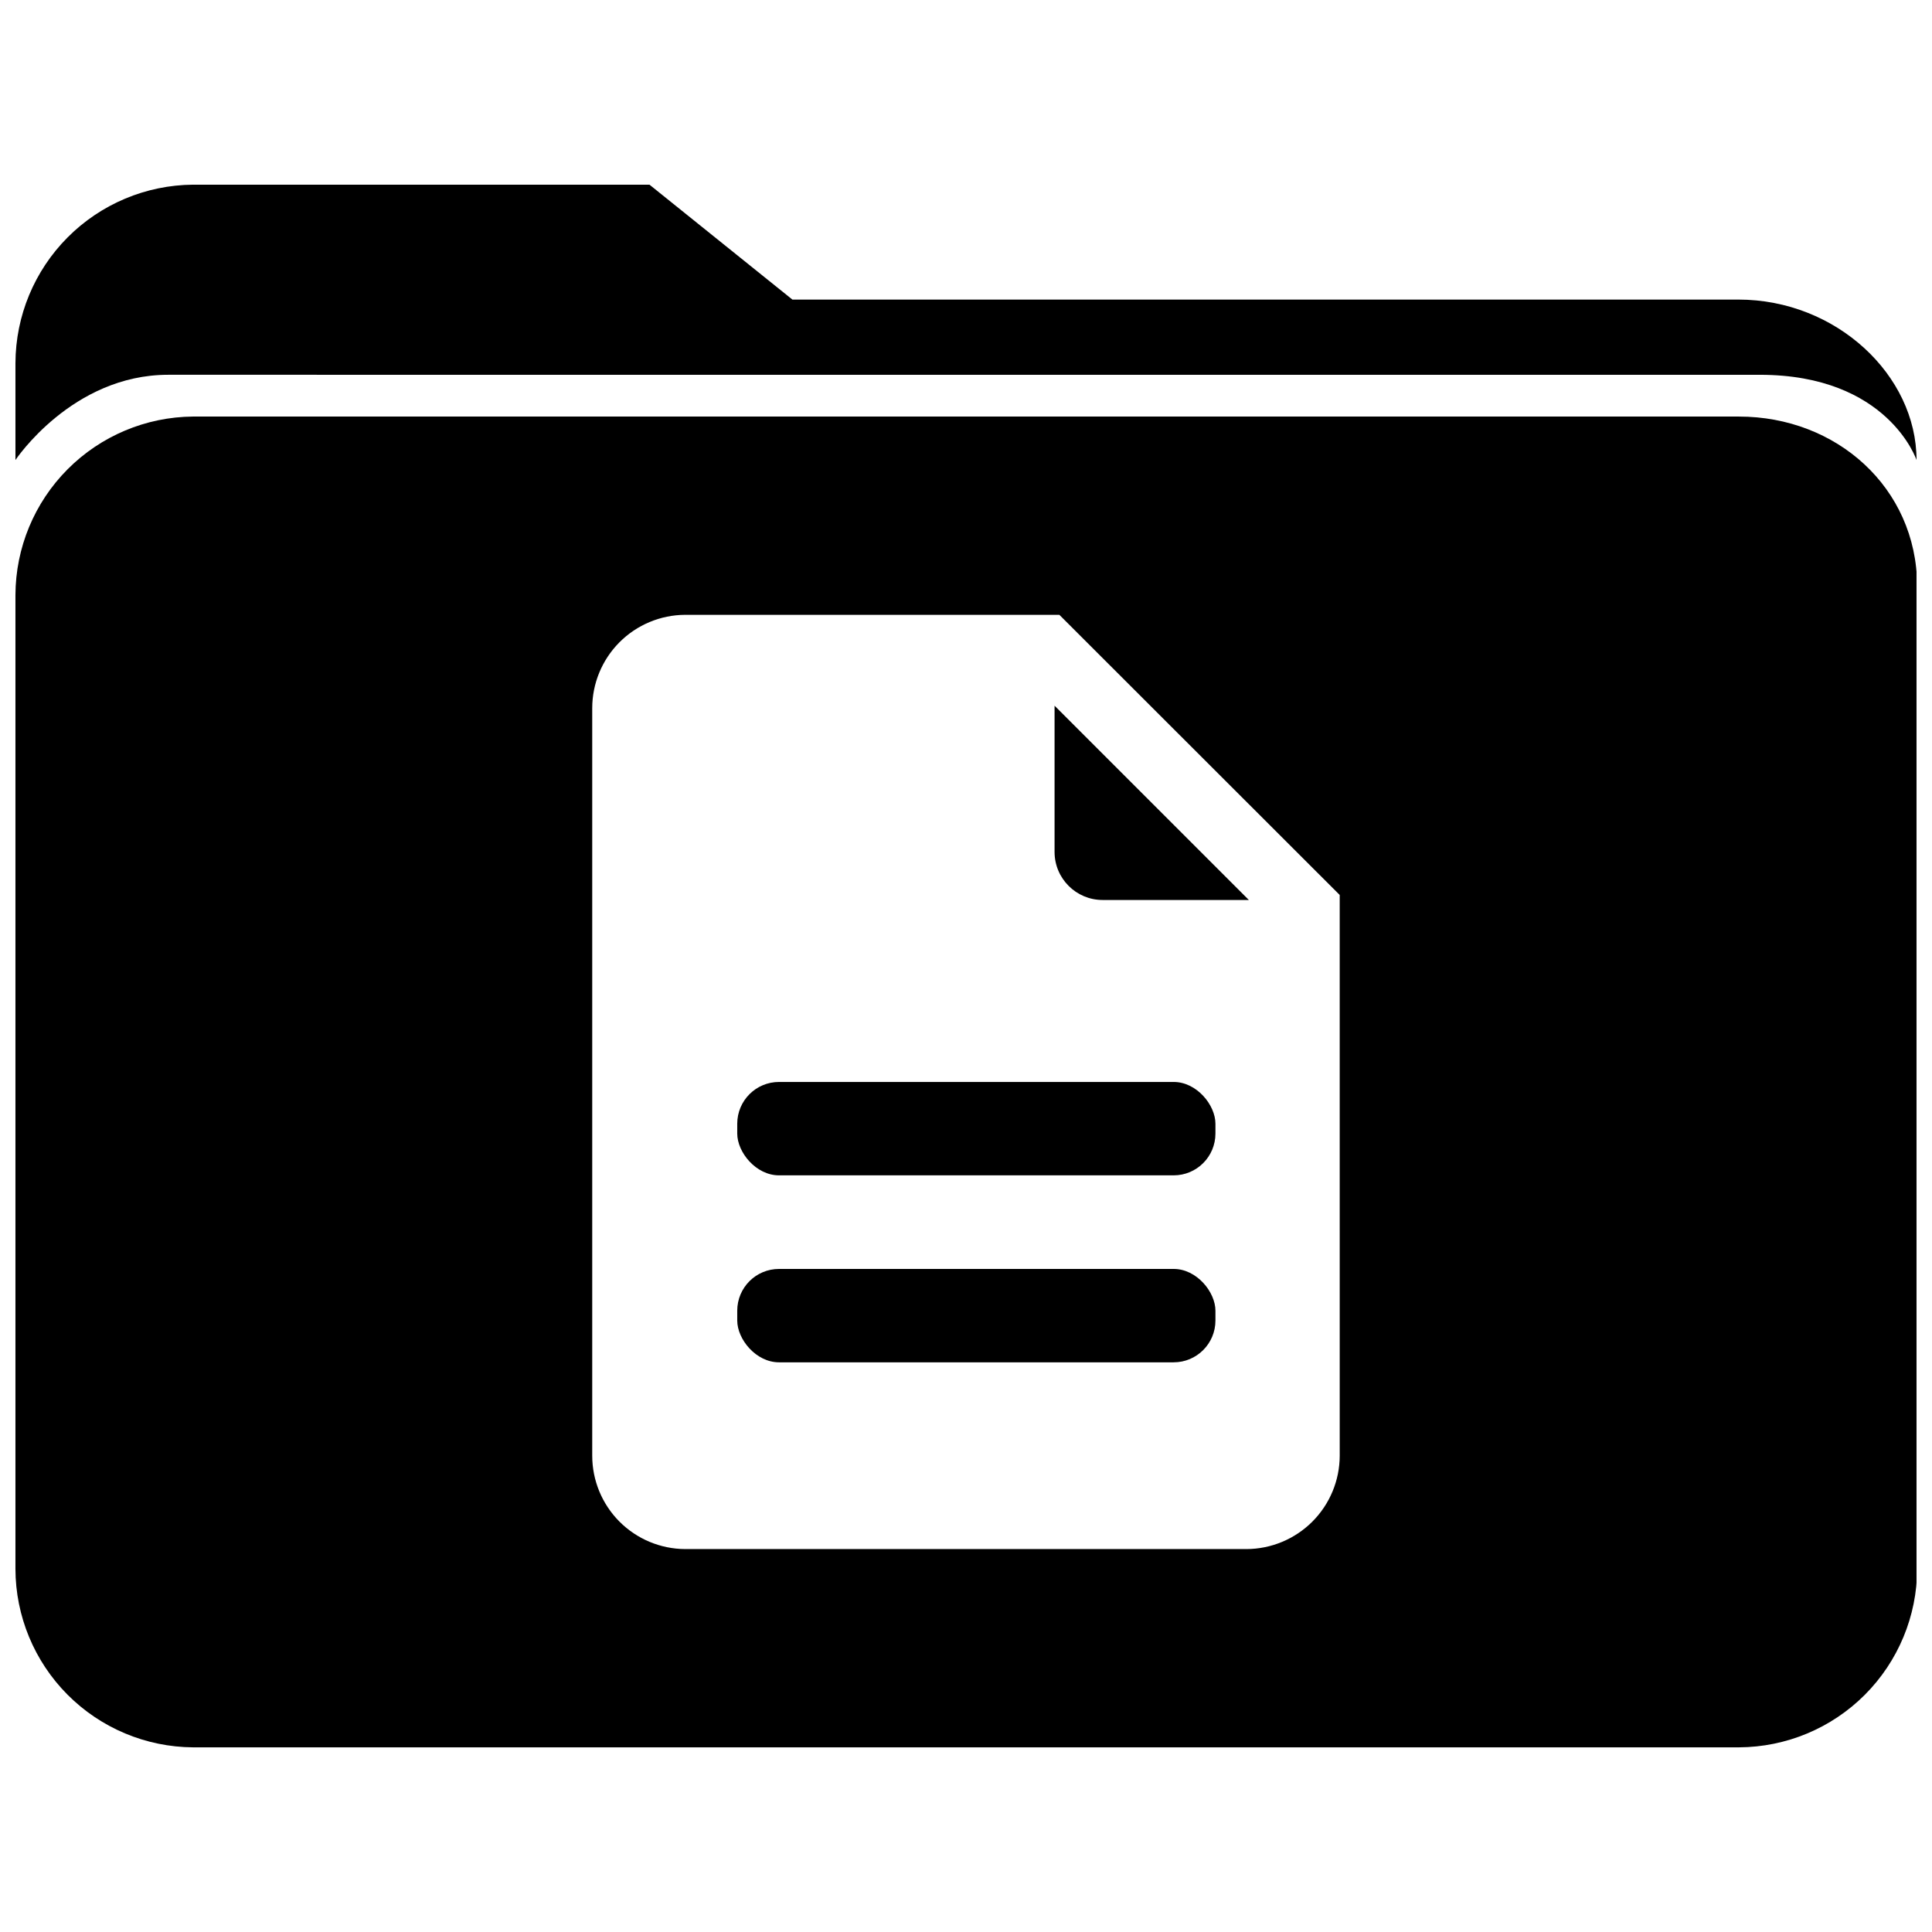
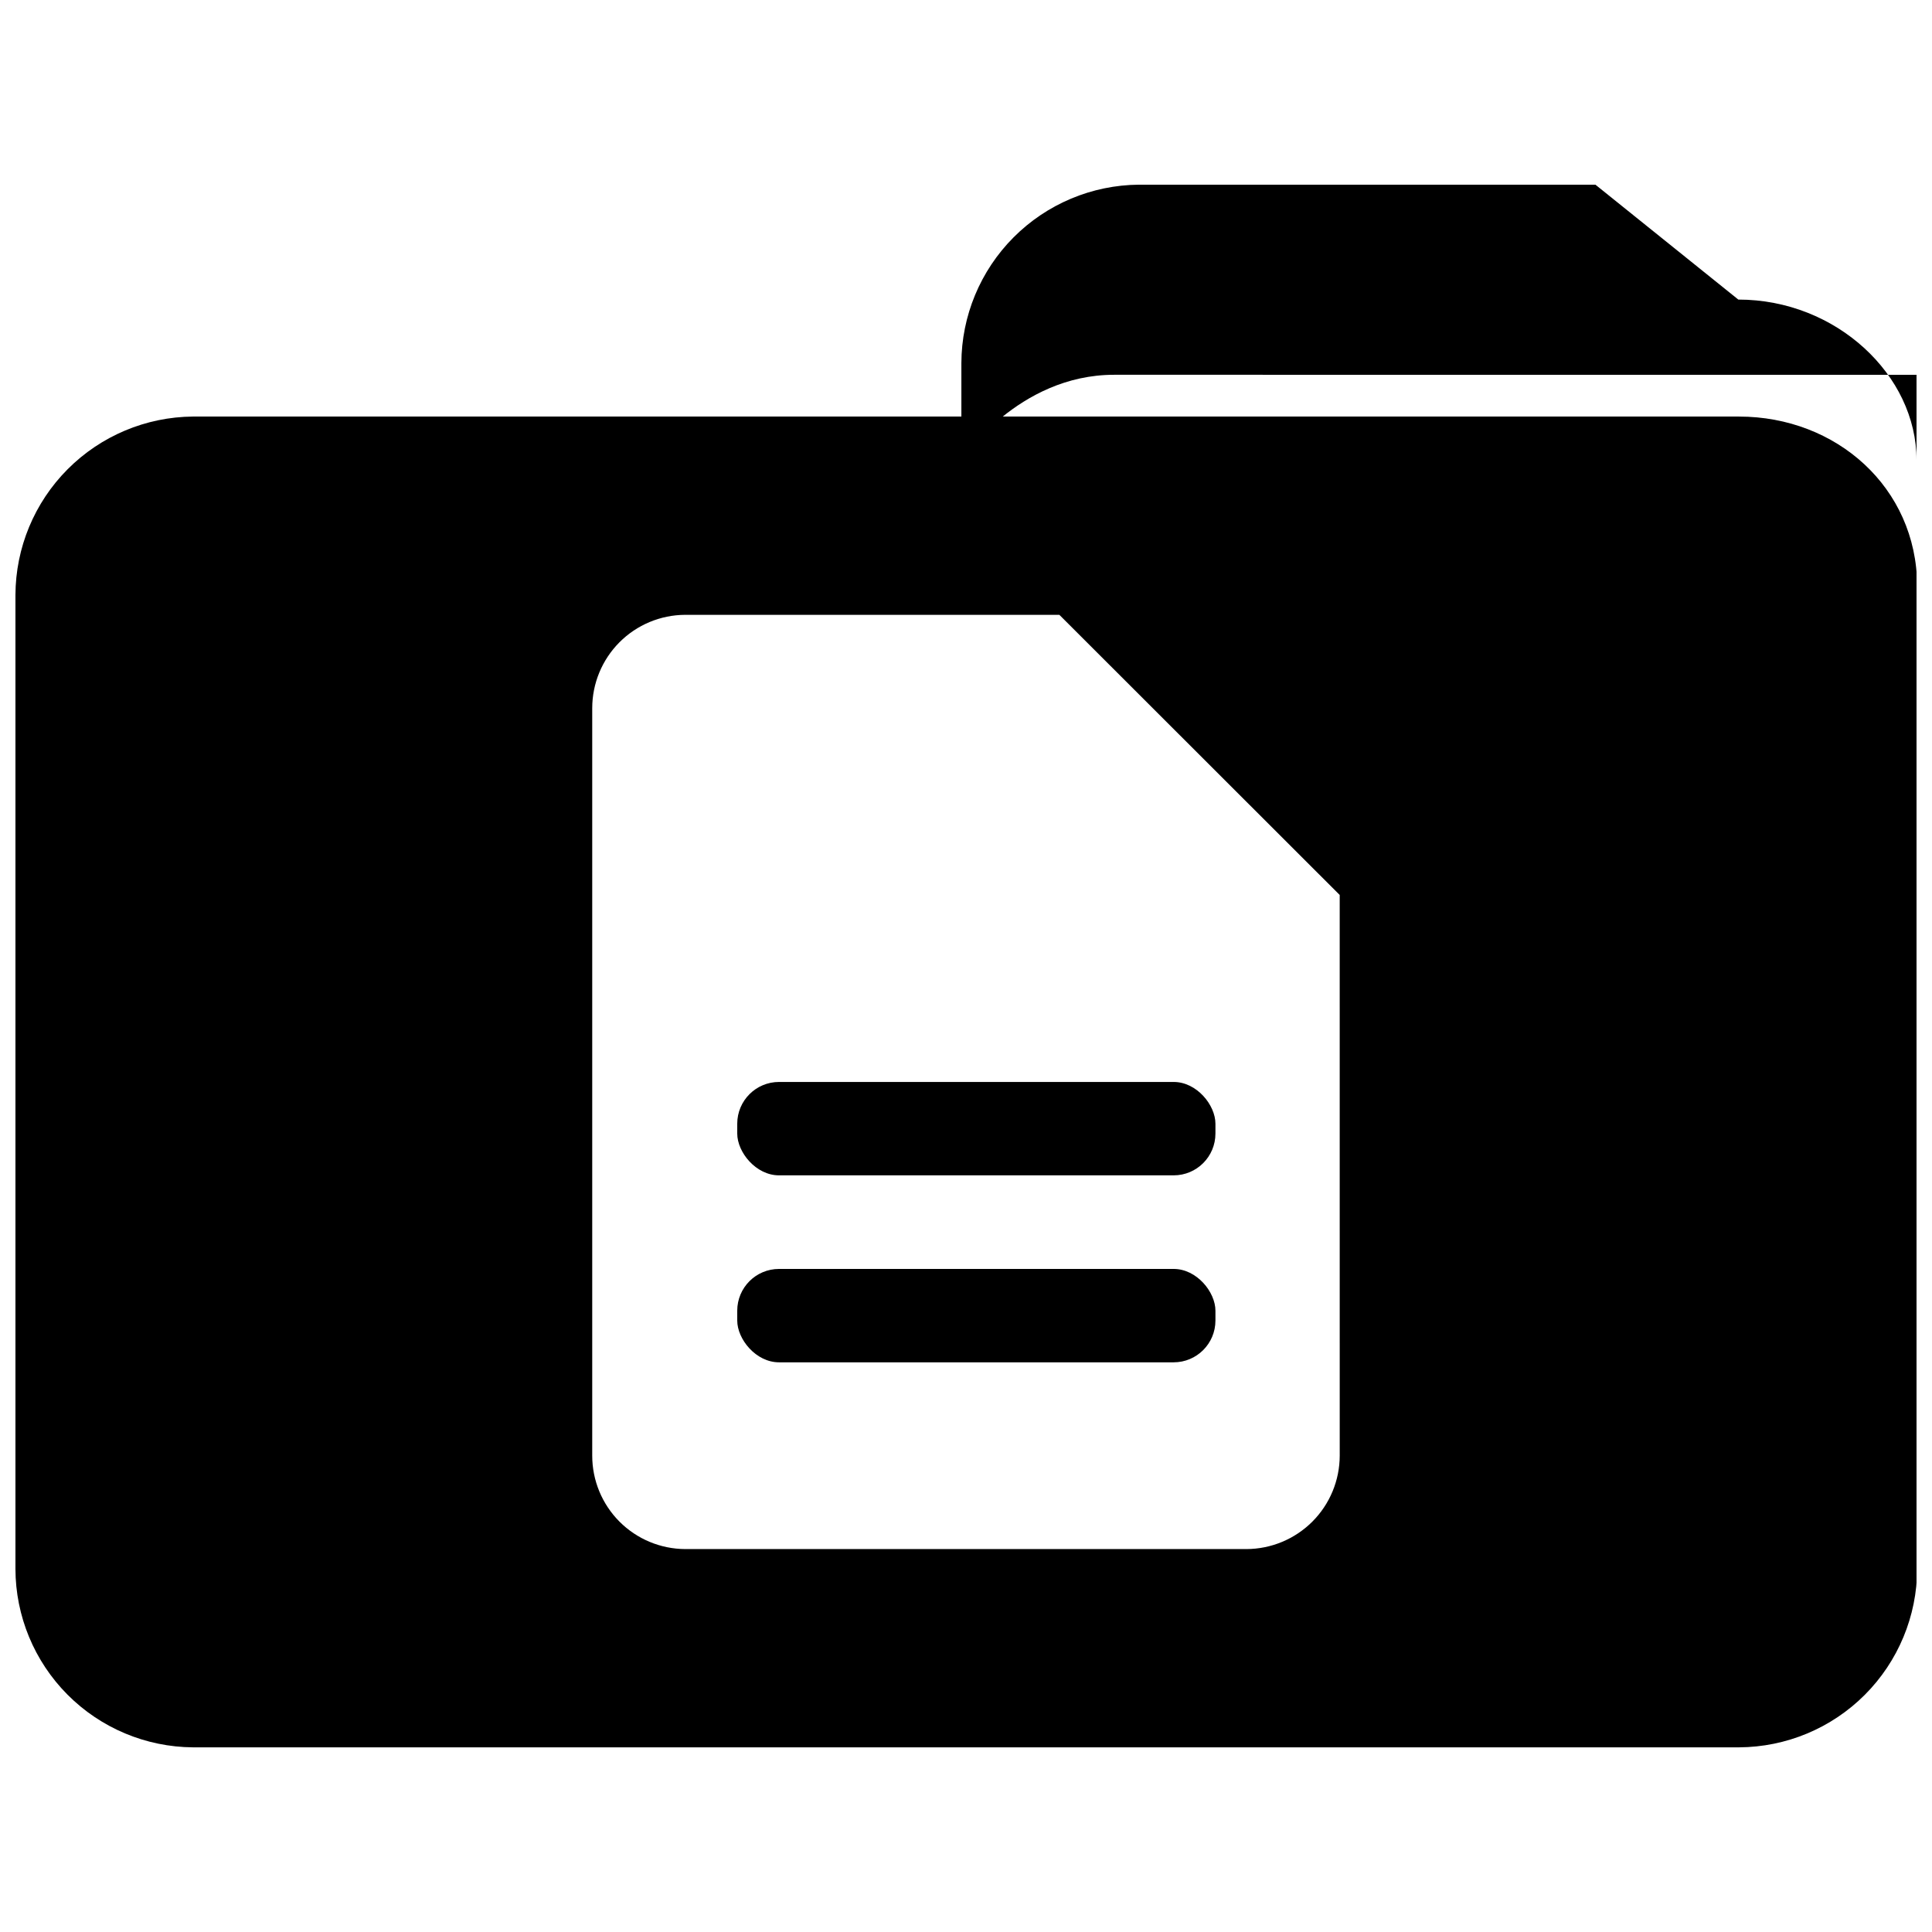
<svg xmlns="http://www.w3.org/2000/svg" width="800px" height="800px" version="1.1" viewBox="144 144 512 512">
  <defs>
    <clipPath id="b">
      <path d="m148.09 254h503.81v354h-503.81z" />
    </clipPath>
    <clipPath id="a">
      <path d="m148.09 192h503.81v74h-503.81z" />
    </clipPath>
  </defs>
-   <path d="m423.47 369.77c0 7.031 5.699 12.734 12.734 12.734h38.754l-51.488-51.488z" />
  <path d="m350.45 430.73h104.58c6.117 0 11.074 6.117 11.074 11.074v2.602c0 6.117-4.957 11.074-11.074 11.074h-104.58c-6.117 0-11.074-6.117-11.074-11.074v-2.602c0-6.117 4.957-11.074 11.074-11.074z" />
  <path d="m350.45 480.28h104.58c6.117 0 11.074 6.117 11.074 11.074v2.602c0 6.117-4.957 11.074-11.074 11.074h-104.58c-6.117 0-11.074-6.117-11.074-11.074v-2.602c0-6.117 4.957-11.074 11.074-11.074z" />
  <g clip-path="url(#b)">
    <path d="m604.84 254.39h-409.69c-12.488 0.102-24.43 5.125-33.242 13.977-8.809 8.852-13.773 20.816-13.816 33.305v258.11c0.027 12.492 4.988 24.469 13.801 33.324 8.812 8.852 20.766 13.871 33.258 13.957h409.69c12.516-0.059 24.504-5.059 33.348-13.914 8.848-8.859 13.836-20.852 13.879-33.367v-260.6c-0.168-26.02-21.426-44.789-47.227-44.789zm-105.8 275.38c-0.012 6.559-2.625 12.848-7.262 17.484-4.641 4.637-10.926 7.25-17.484 7.266h-148.71c-6.543-0.031-12.812-2.652-17.43-7.289-4.613-4.637-7.207-10.914-7.207-17.461v-198.09c0-6.543 2.594-12.82 7.207-17.461 4.617-4.637 10.887-7.258 17.43-7.285h99.156l74.297 74.242z" />
  </g>
  <g clip-path="url(#a)">
-     <path d="m651.9 265.91c0-22.477-21.258-42.52-47.227-42.52h-250.68l-37.871-30.449h-120.97c-12.488 0.102-24.43 5.125-33.242 13.977-8.809 8.848-13.773 20.816-13.816 33.305v25.688s15.004-22.59 40.473-22.59l421.81 0.004c33.996 0 41.523 22.586 41.523 22.586z" />
+     <path d="m651.9 265.91c0-22.477-21.258-42.52-47.227-42.52l-37.871-30.449h-120.97c-12.488 0.102-24.43 5.125-33.242 13.977-8.809 8.848-13.773 20.816-13.816 33.305v25.688s15.004-22.59 40.473-22.59l421.81 0.004c33.996 0 41.523 22.586 41.523 22.586z" />
  </g>
</svg>